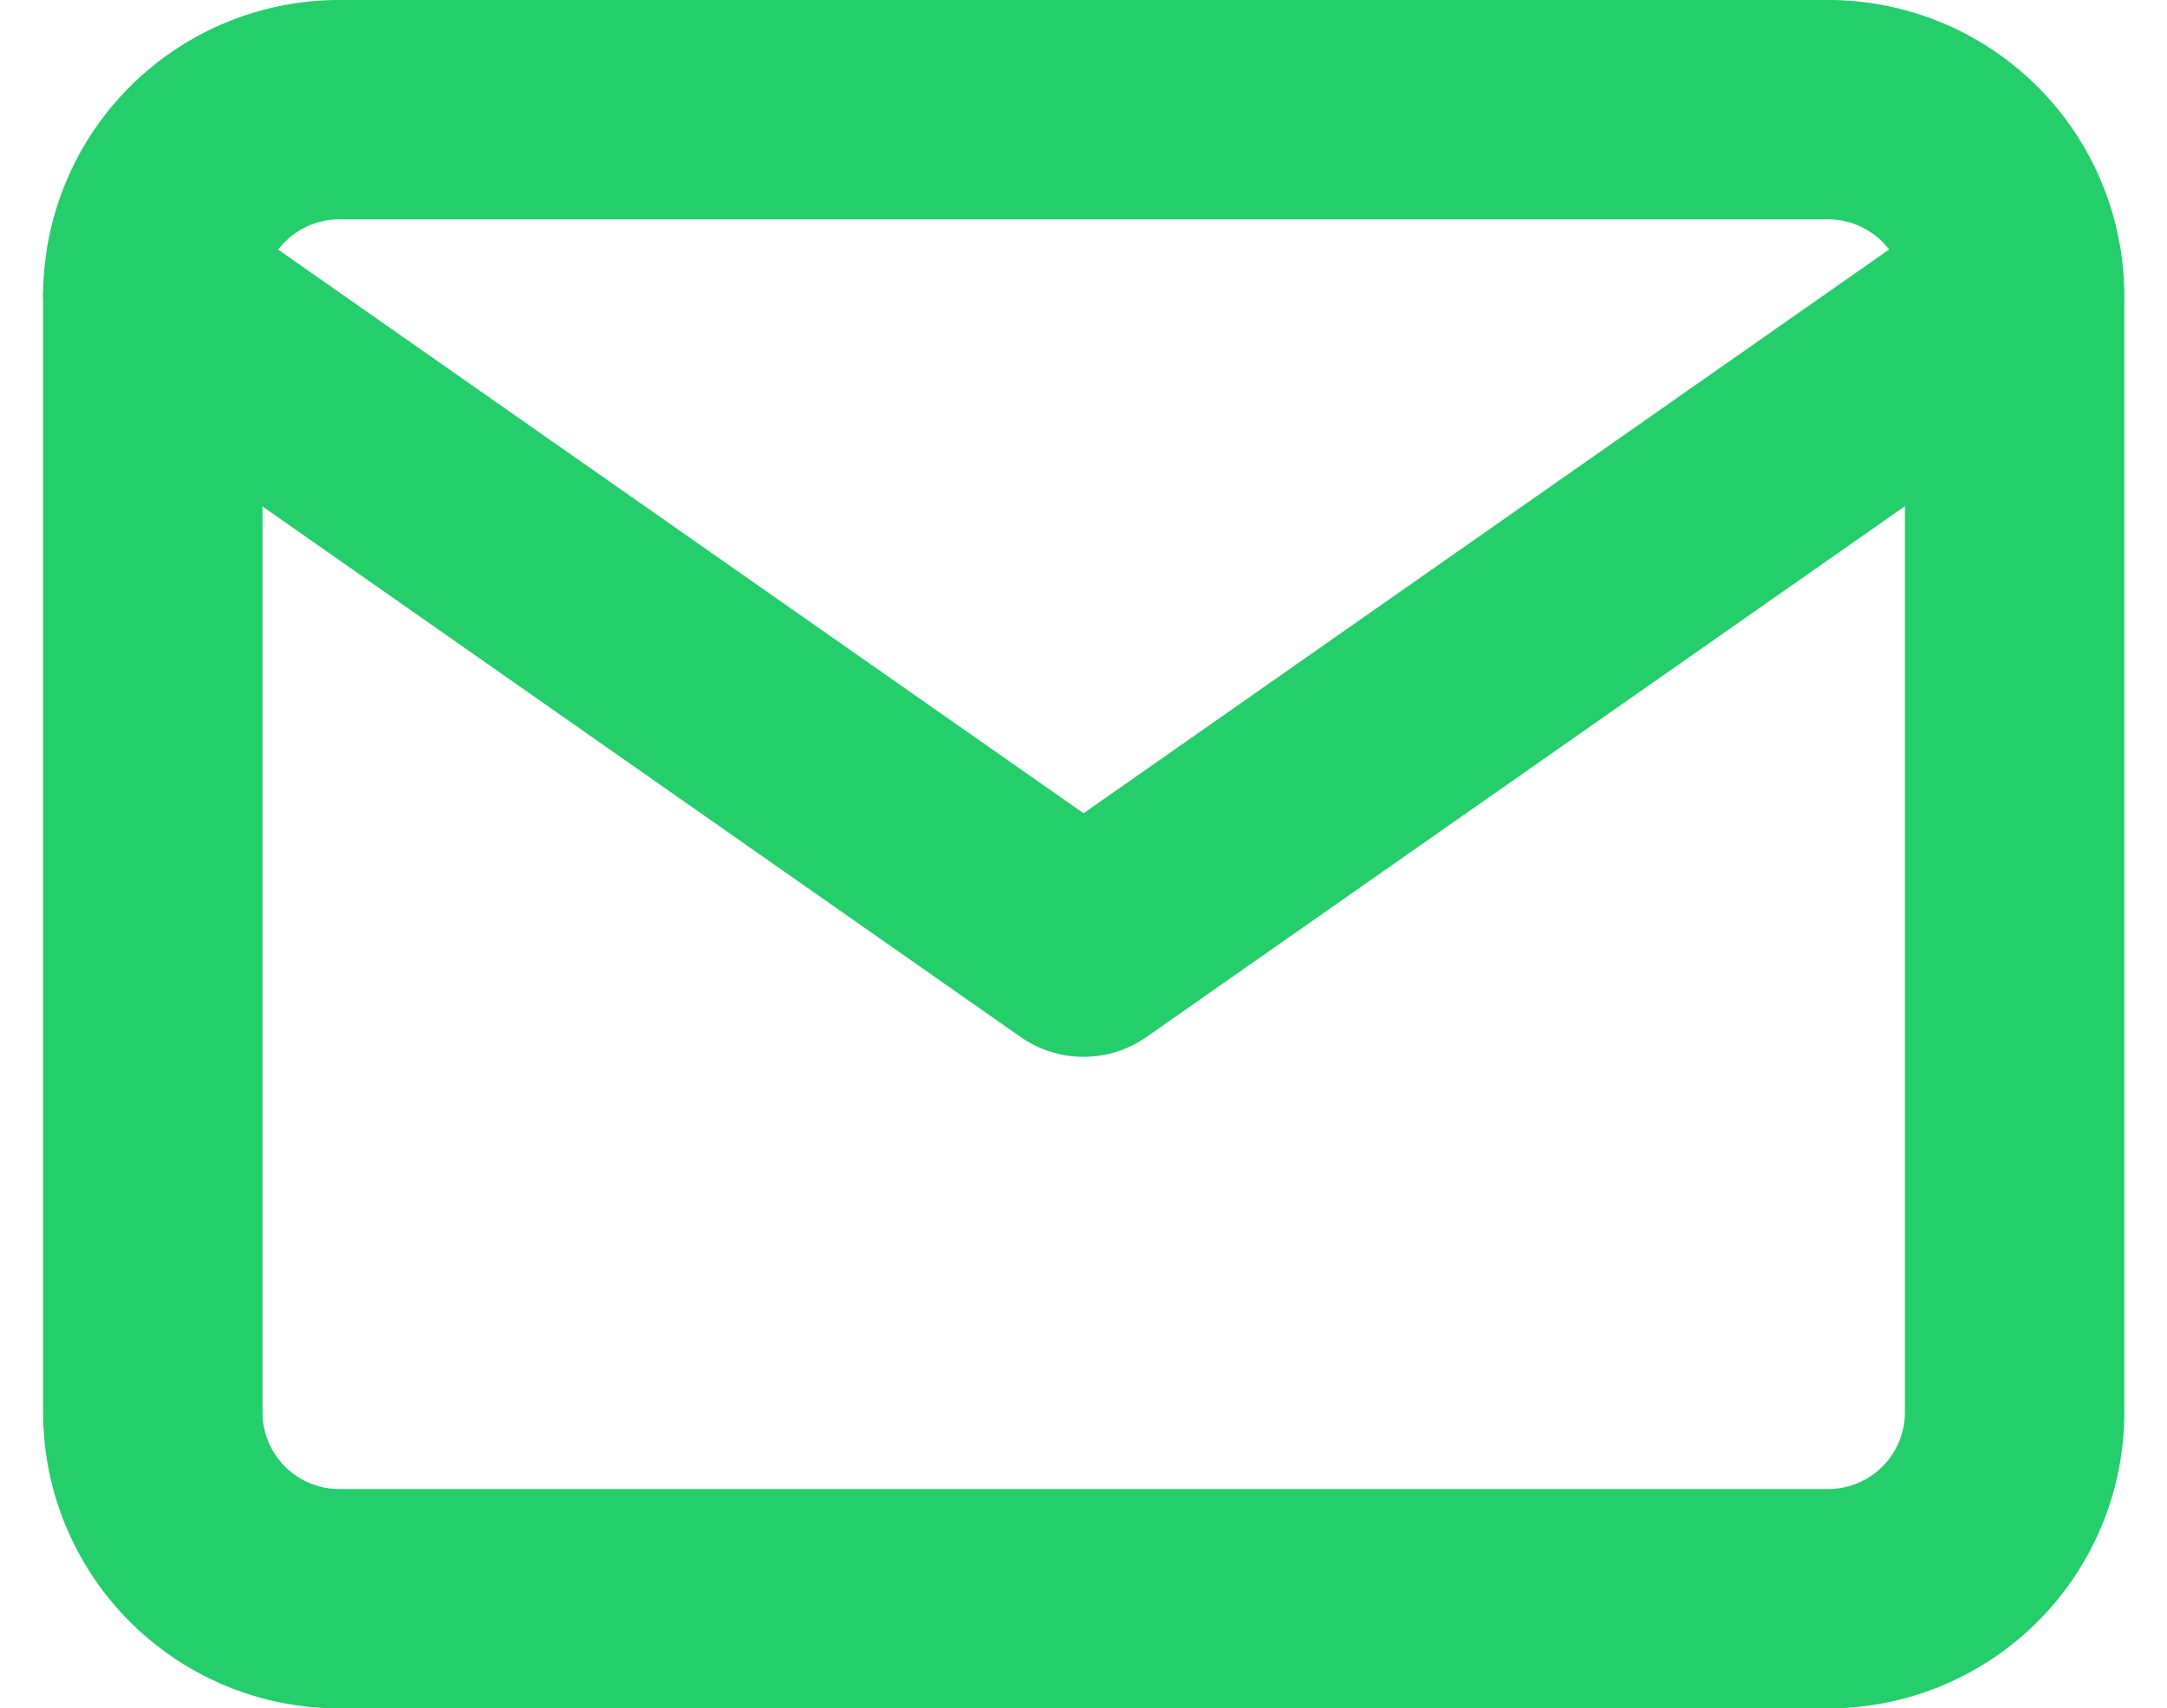
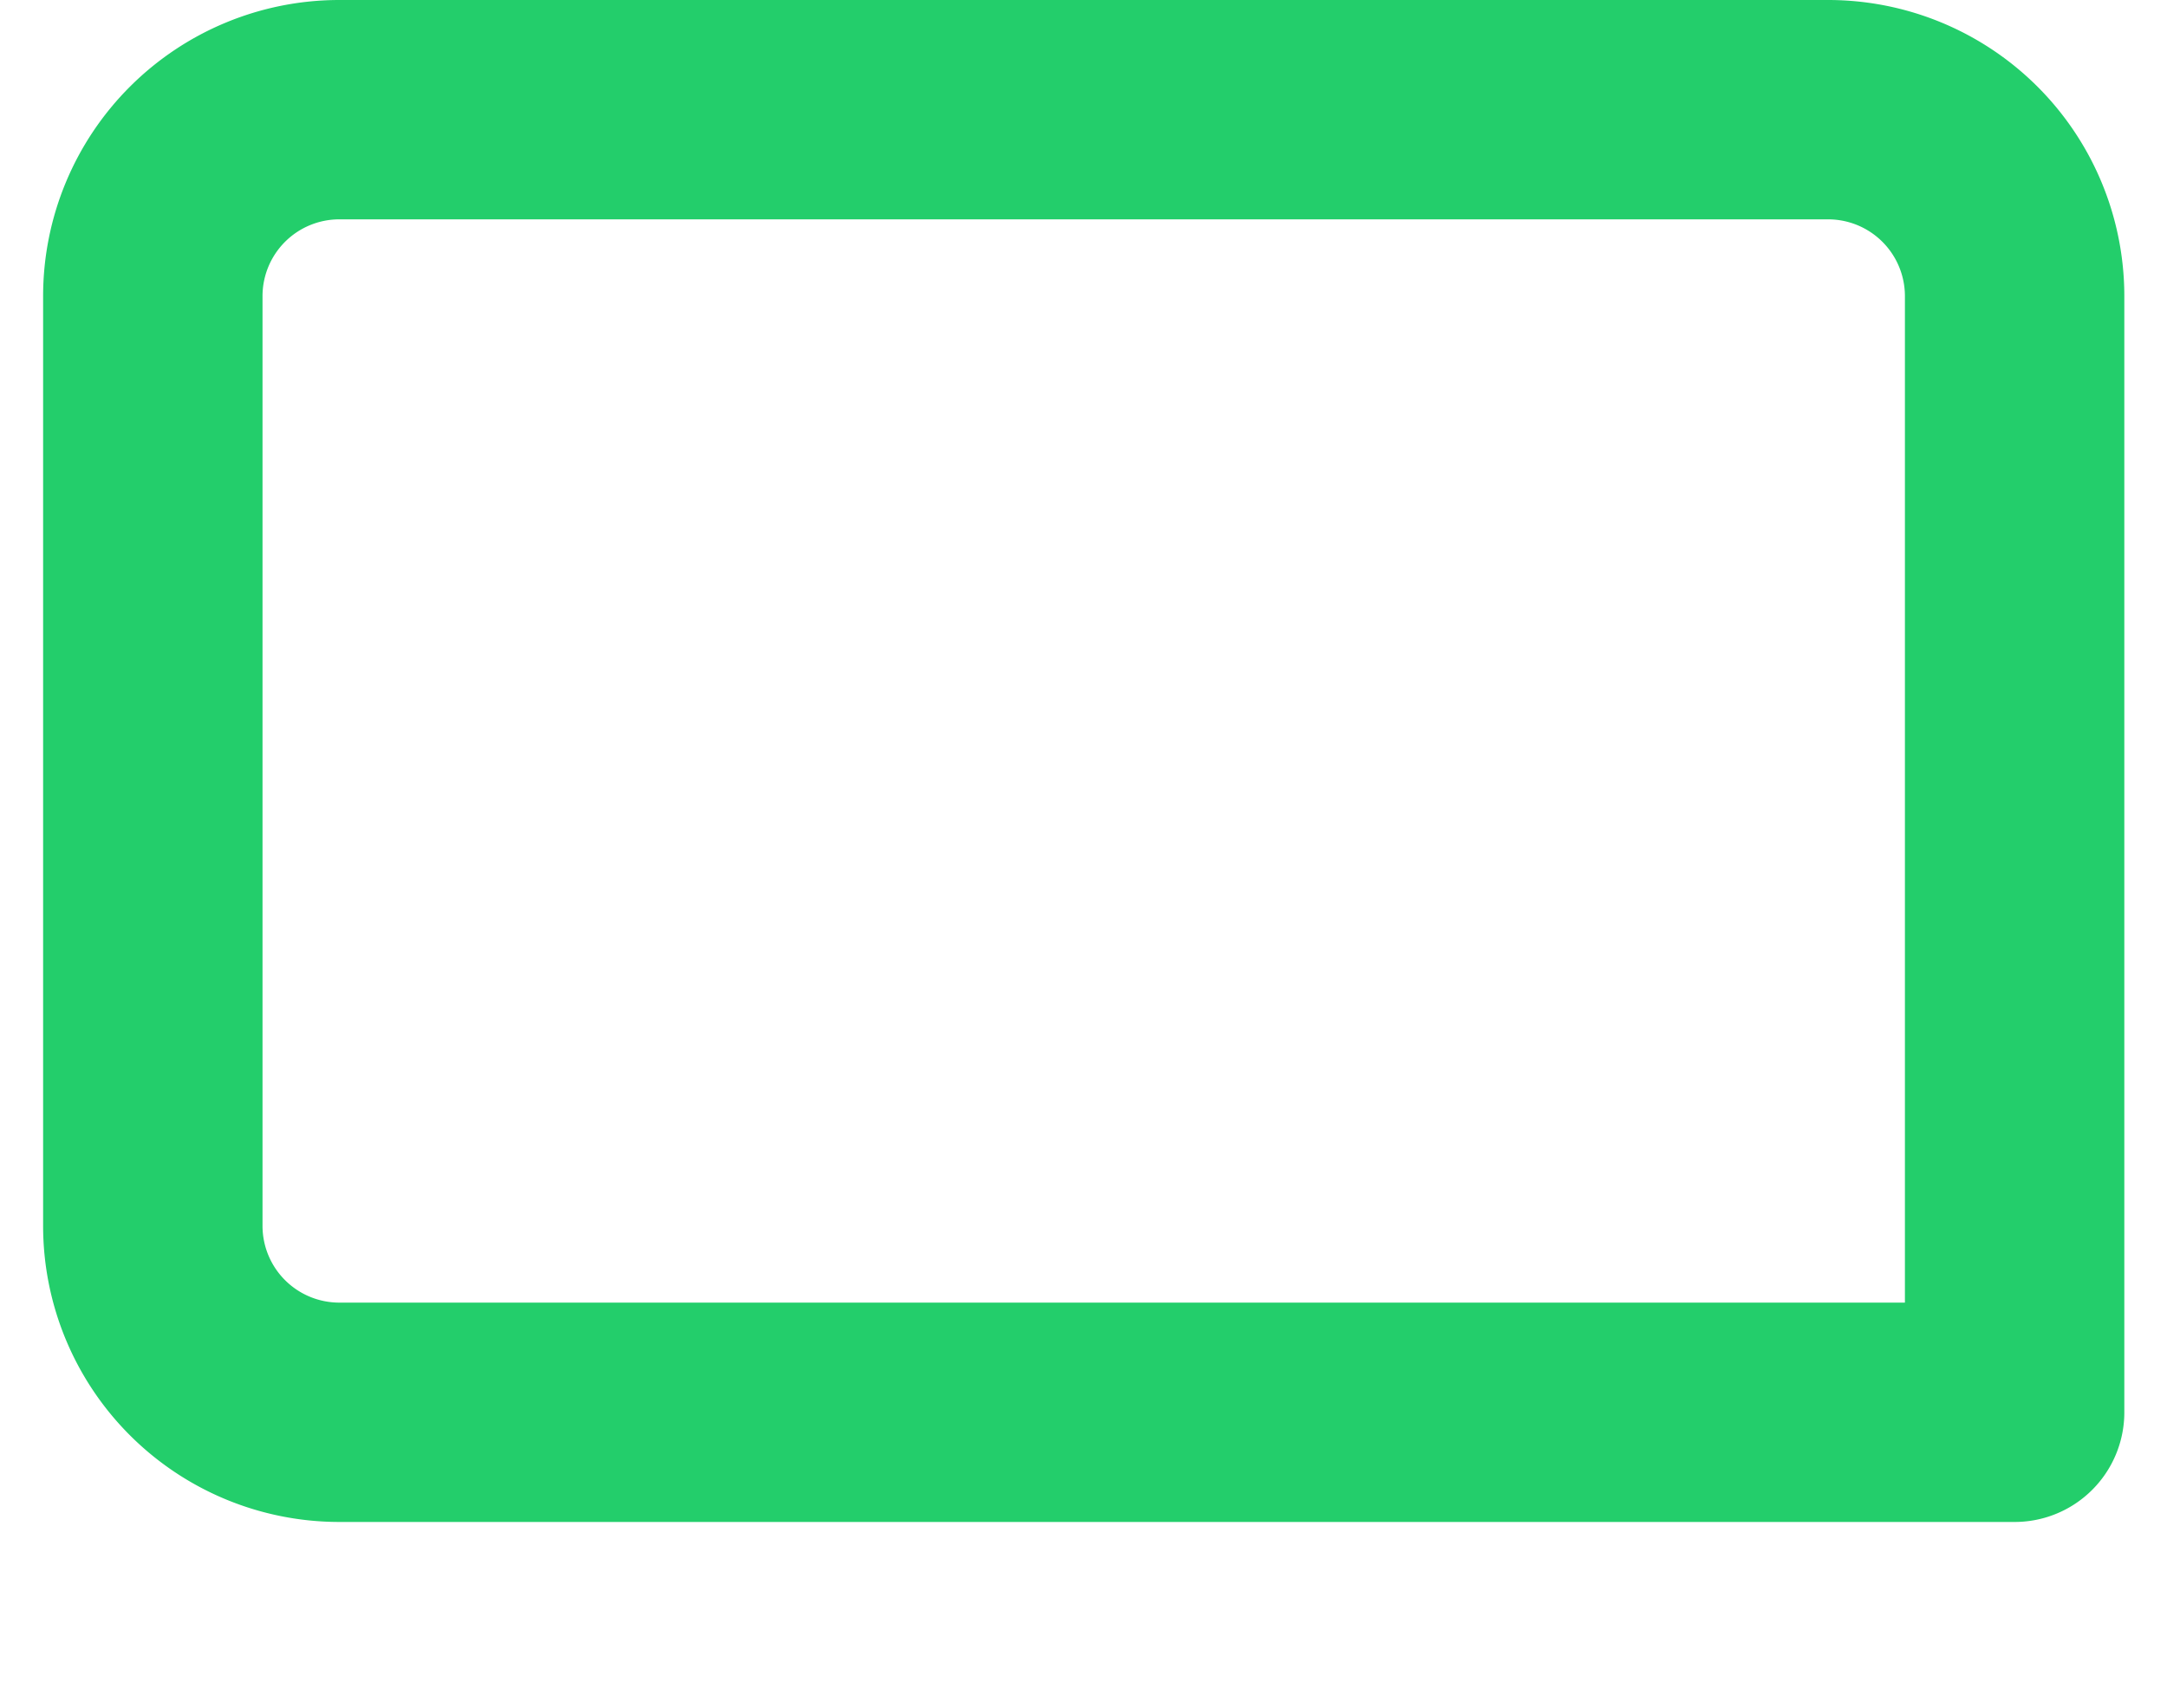
<svg xmlns="http://www.w3.org/2000/svg" width="19.753" height="15.574" viewBox="0 0 19.753 15.574">
  <g transform="translate(1.393 1)">
-     <path d="M4.7,6H18.271a1.7,1.7,0,0,1,1.7,1.7V17.877a1.7,1.7,0,0,1-1.7,1.7H4.7a1.7,1.7,0,0,1-1.7-1.7V7.7A1.7,1.7,0,0,1,4.7,6Z" transform="translate(-3 -6)" fill="none" stroke="#23ce6b" stroke-linecap="round" stroke-linejoin="round" stroke-width="2" />
-     <path d="M19.968,9l-8.484,5.939L3,9" transform="translate(-3 -7.303)" fill="none" stroke="#23ce6b" stroke-linecap="round" stroke-linejoin="round" stroke-width="2" />
+     <path d="M4.7,6H18.271a1.7,1.7,0,0,1,1.7,1.7V17.877H4.7a1.7,1.7,0,0,1-1.7-1.7V7.7A1.7,1.7,0,0,1,4.7,6Z" transform="translate(-3 -6)" fill="none" stroke="#23ce6b" stroke-linecap="round" stroke-linejoin="round" stroke-width="2" />
  </g>
</svg>